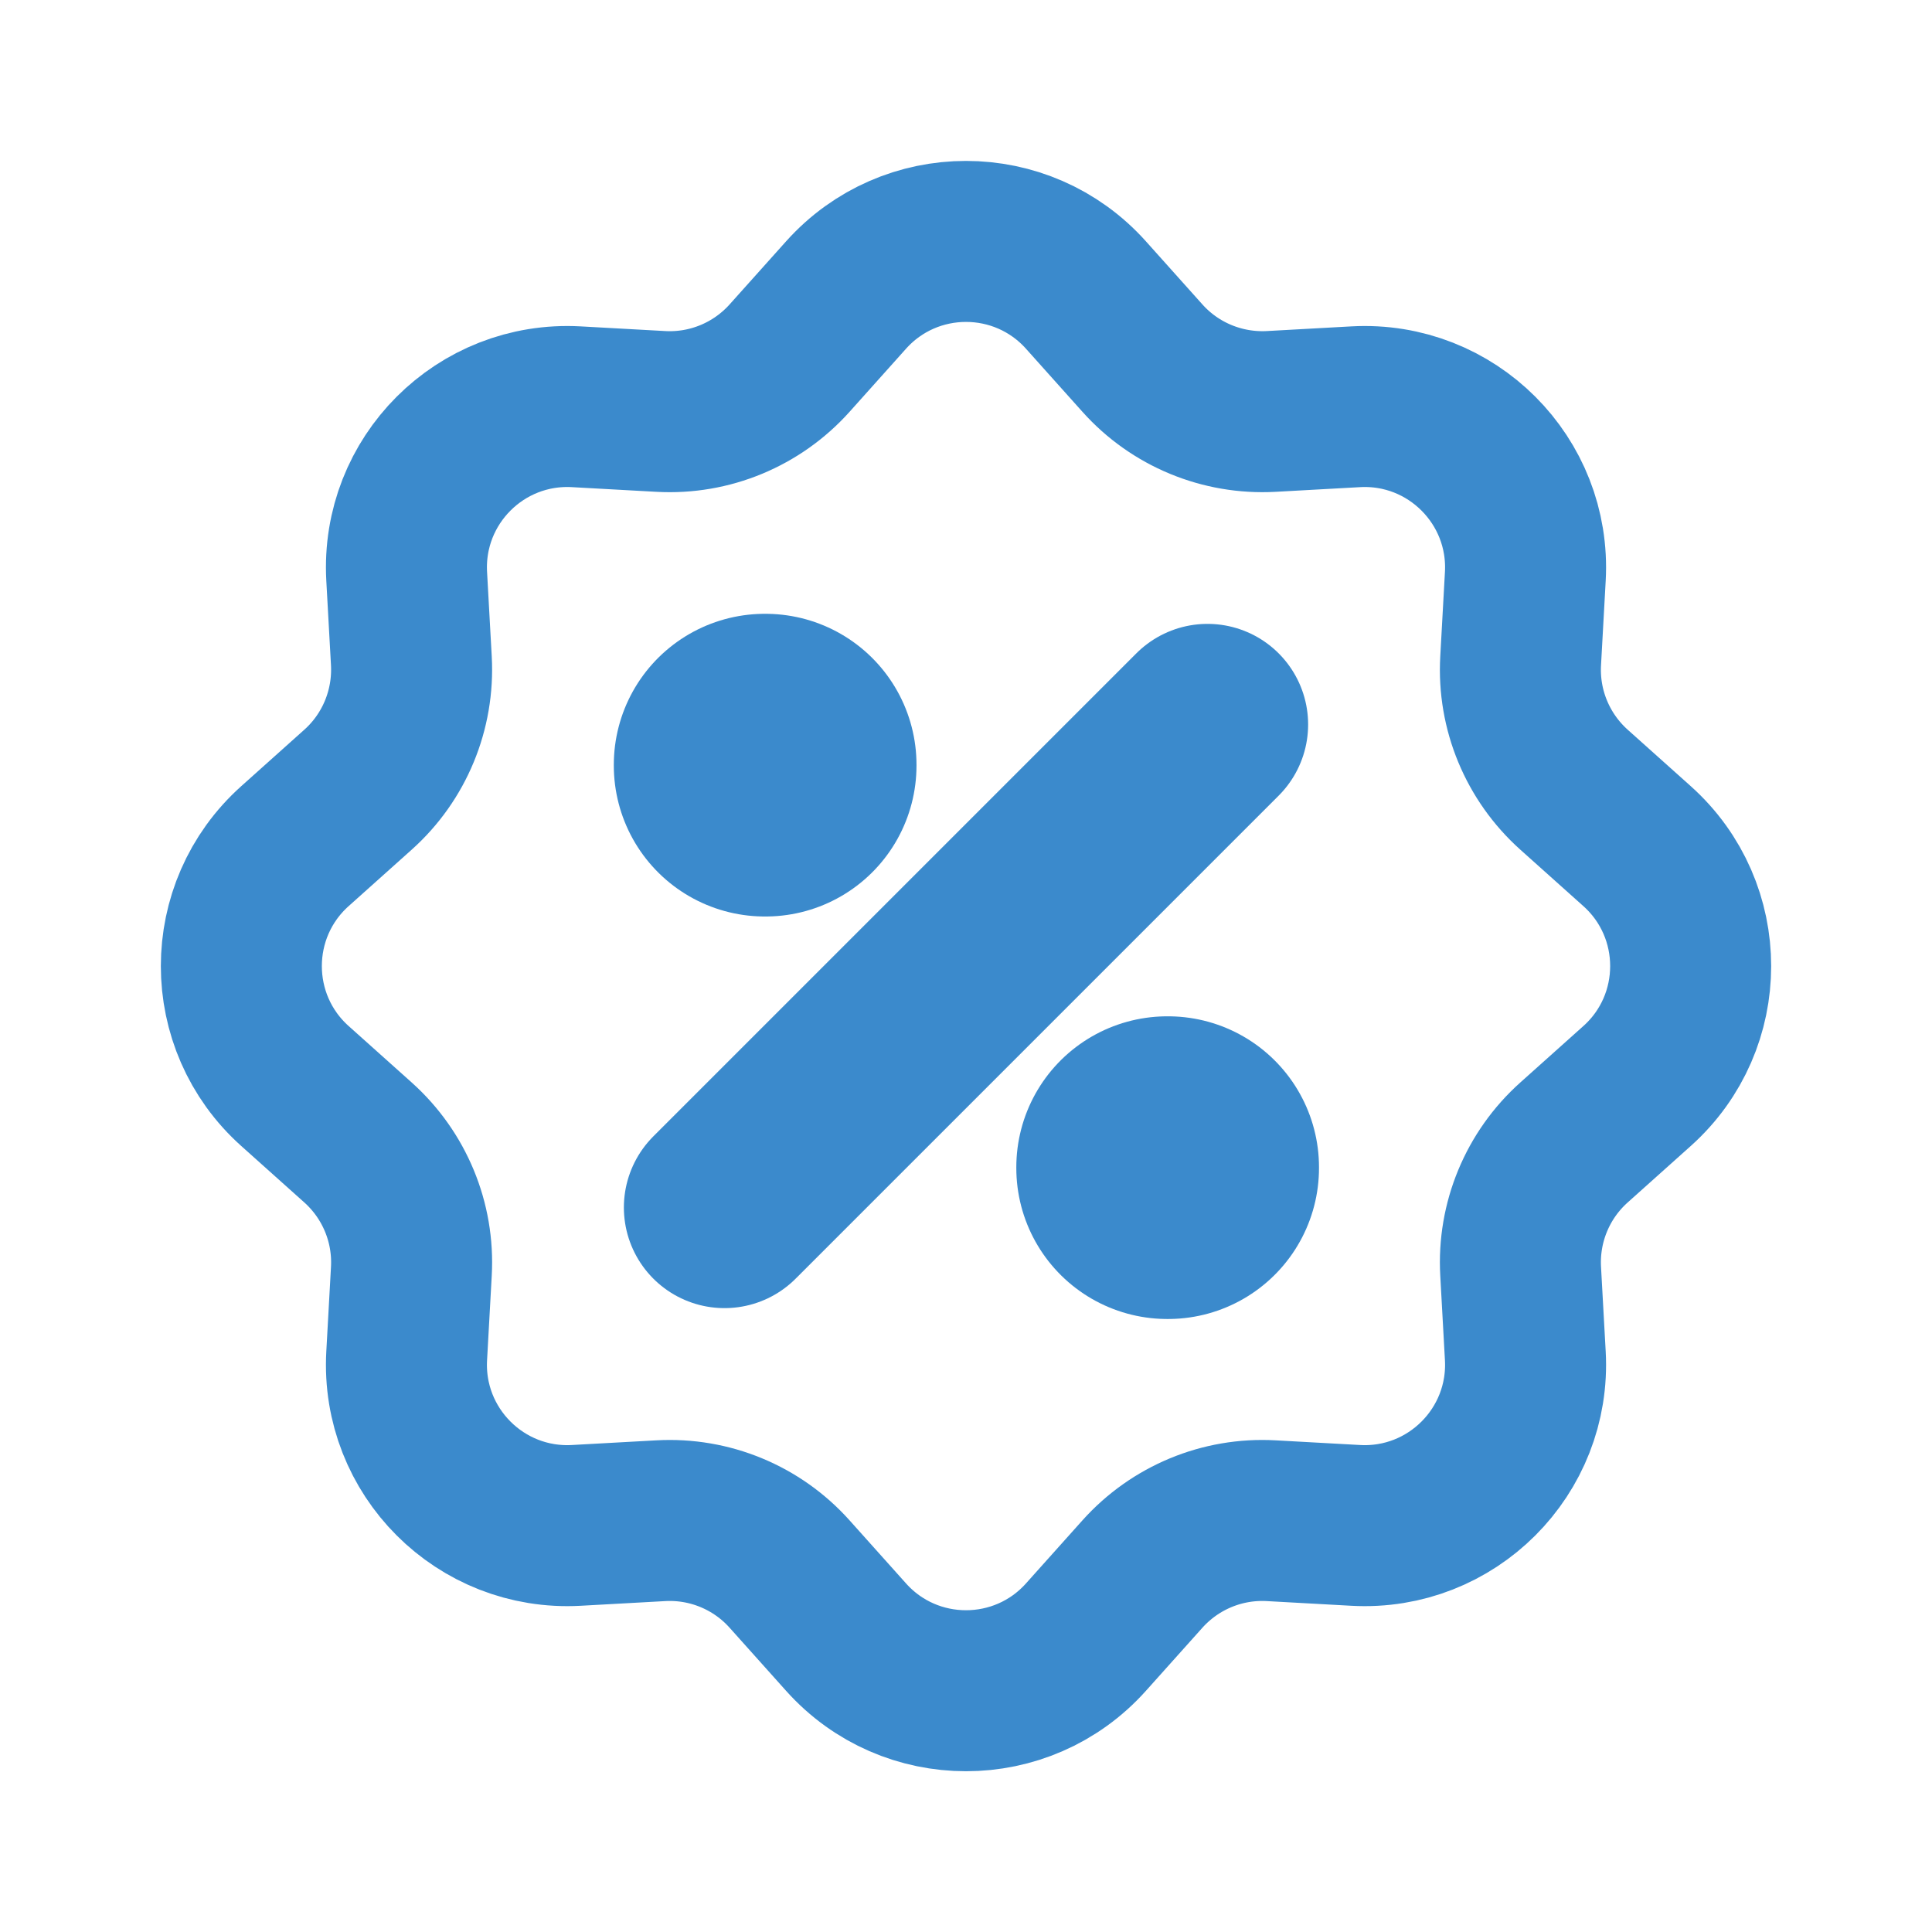
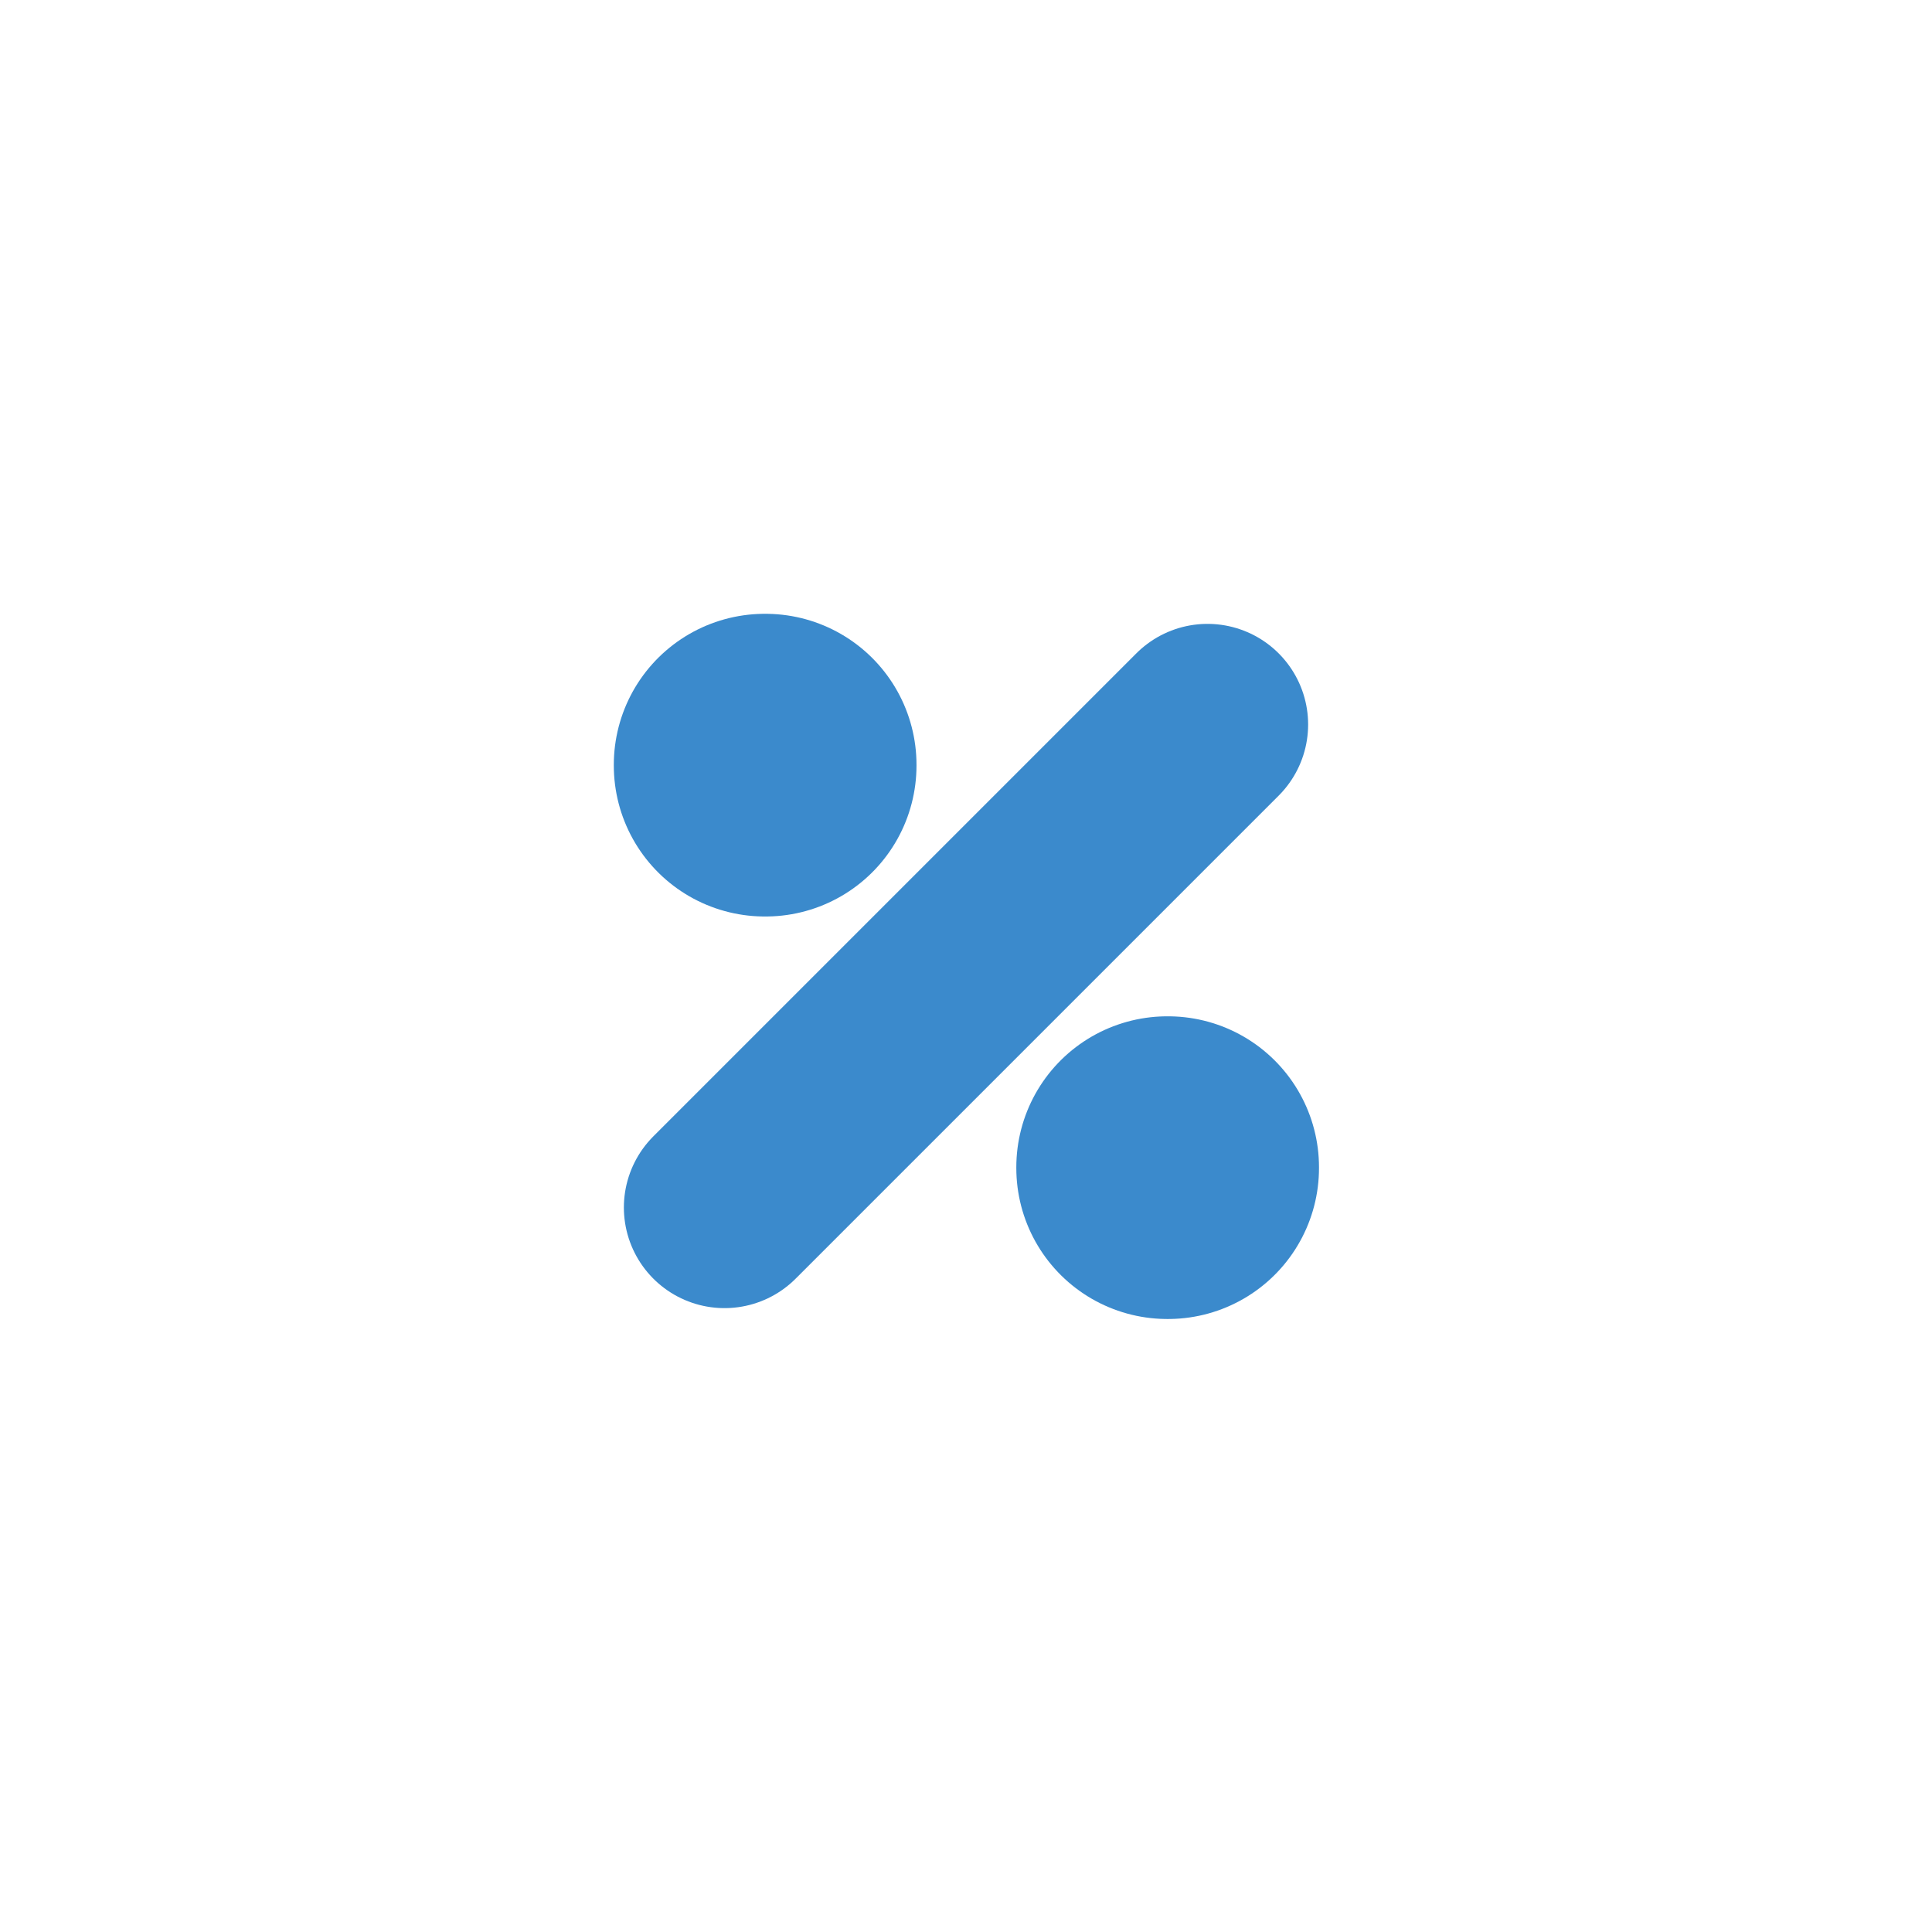
<svg xmlns="http://www.w3.org/2000/svg" fill="none" height="24" viewBox="0 0 24 24" width="24">
  <g stroke="#3b8acc" stroke-linejoin="round">
-     <path d="m10.51 3.665c.795-.888 2.185-.888 2.98 0l.701.783c.405.453.994.696 1.601.663l1.049-.058c1.19-.066 2.173.917 2.107 2.107l-.058 1.049c-.034.607.21 1.195.663 1.601l.783.701c.888.795.888 2.185 0 2.98l-.783.701c-.453.405-.697.994-.663 1.601l.058 1.049c.066 1.19-.917 2.173-2.107 2.107l-1.049-.058c-.607-.034-1.195.21-1.601.663l-.701.783c-.795.888-2.185.888-2.98 0l-.701-.783c-.405-.453-.994-.697-1.601-.663l-1.049.058c-1.19.066-2.173-.917-2.107-2.107l.058-1.049c.034-.607-.21-1.195-.663-1.601l-.783-.701c-.888-.795-.888-2.185 0-2.98l.783-.701c.453-.405.696-.994.663-1.601l-.058-1.049c-.066-1.19.917-2.173 2.107-2.107l1.049.058c.607.034 1.195-.21 1.601-.663z" stroke-width="2" />
    <path d="m9.5 9.5h.01v.01h-.01z" stroke-width="3.75" />
    <path d="m14.5 14.5h.01v.01h-.01z" stroke-width="3.75" />
    <path d="m15 9-6 6" stroke-linecap="round" stroke-width="2.5" />
  </g>
</svg>